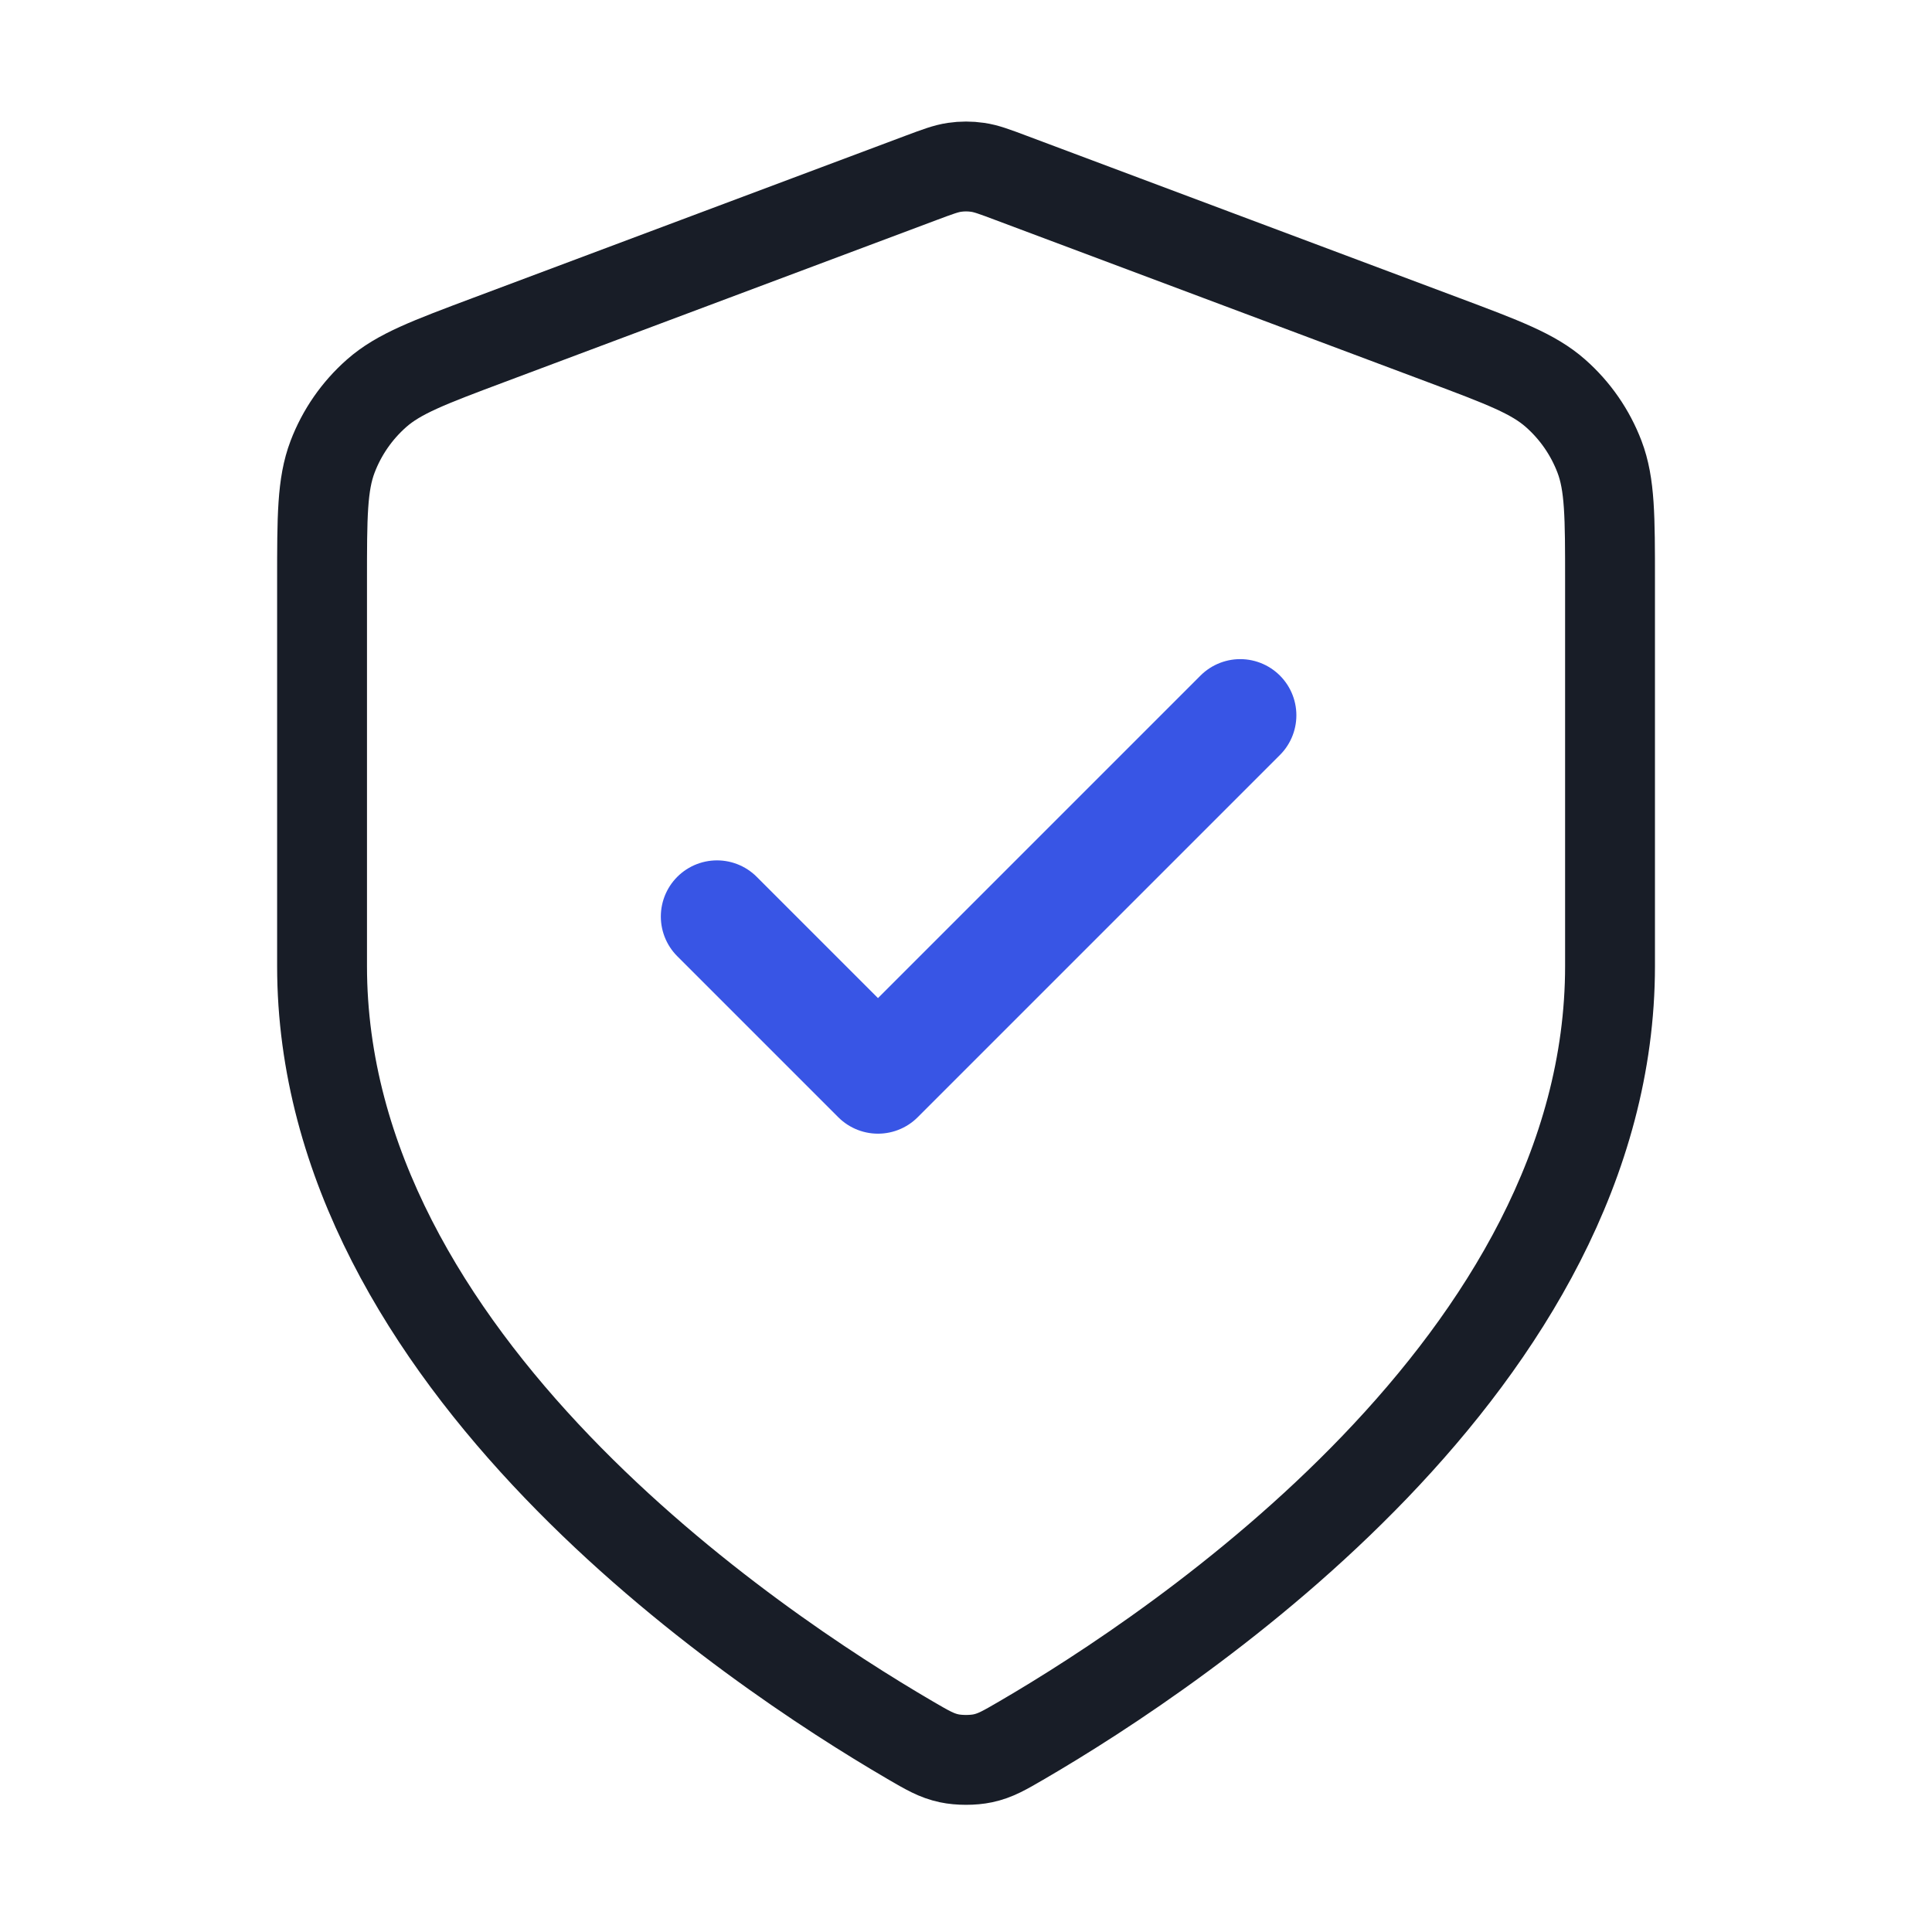
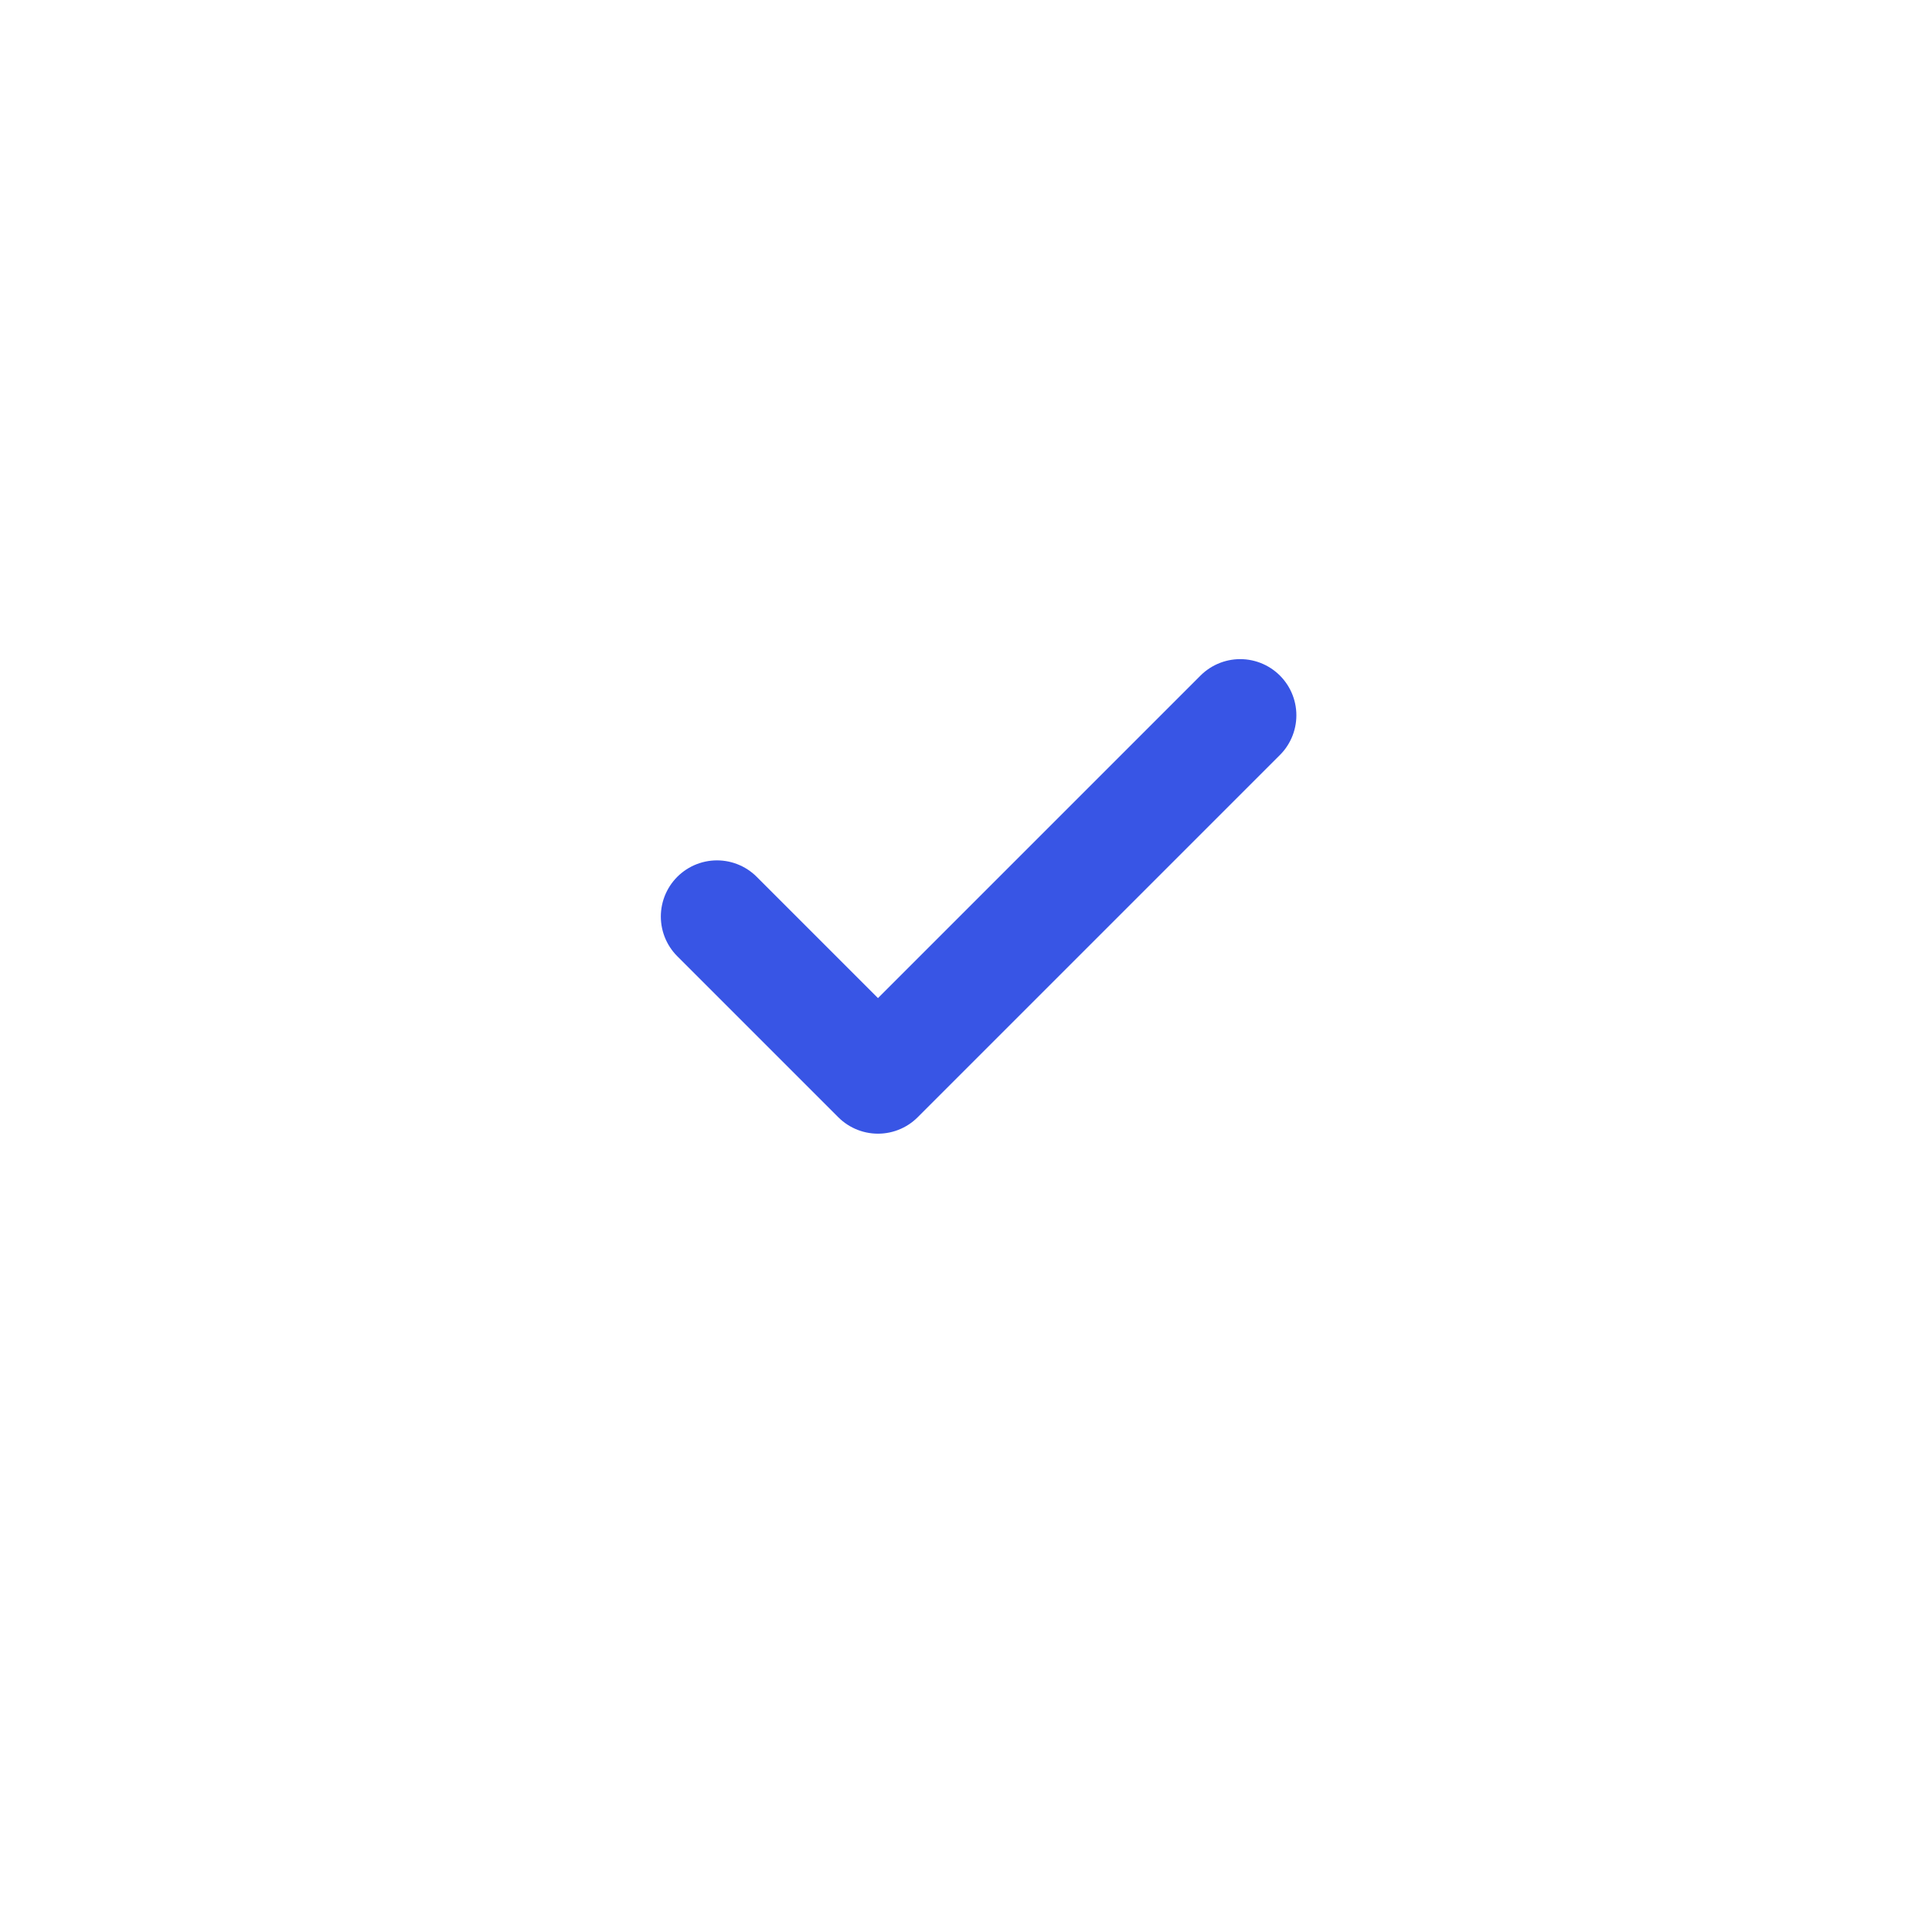
<svg xmlns="http://www.w3.org/2000/svg" fill="none" height="43" viewBox="0 0 43 43" width="43">
  <g stroke-linecap="round" stroke-linejoin="round">
-     <path d="m20.25 38.727c.397.231.595.347.875.407.217.047.534.047.751 0 .28-.06.478-.176.875-.407 3.49-2.036 13.083-8.432 13.083-17.227v-8.569c0-1.432 0-2.149-.234-2.764-.207-.544-.543-1.029-.98-1.414-.494-.436-1.165-.687-2.506-1.19l-9.607-3.602c-.372-.14-.559-.21-.75-.237-.17-.025-.343-.025-.512 0-.192.028-.378.098-.75.237l-9.607 3.602c-1.341.503-2.012.754-2.506 1.19-.437.385-.773.87-.98 1.414-.234.616-.234 1.332-.234 2.764v8.569c0 8.794 9.593 15.191 13.083 17.227z" stroke="#181d27" stroke-width="2" />
    <path d="m15.958 20.399 3.583 3.583 8.062-8.062" stroke="#3855e5" stroke-width="2.5" />
  </g>
</svg>